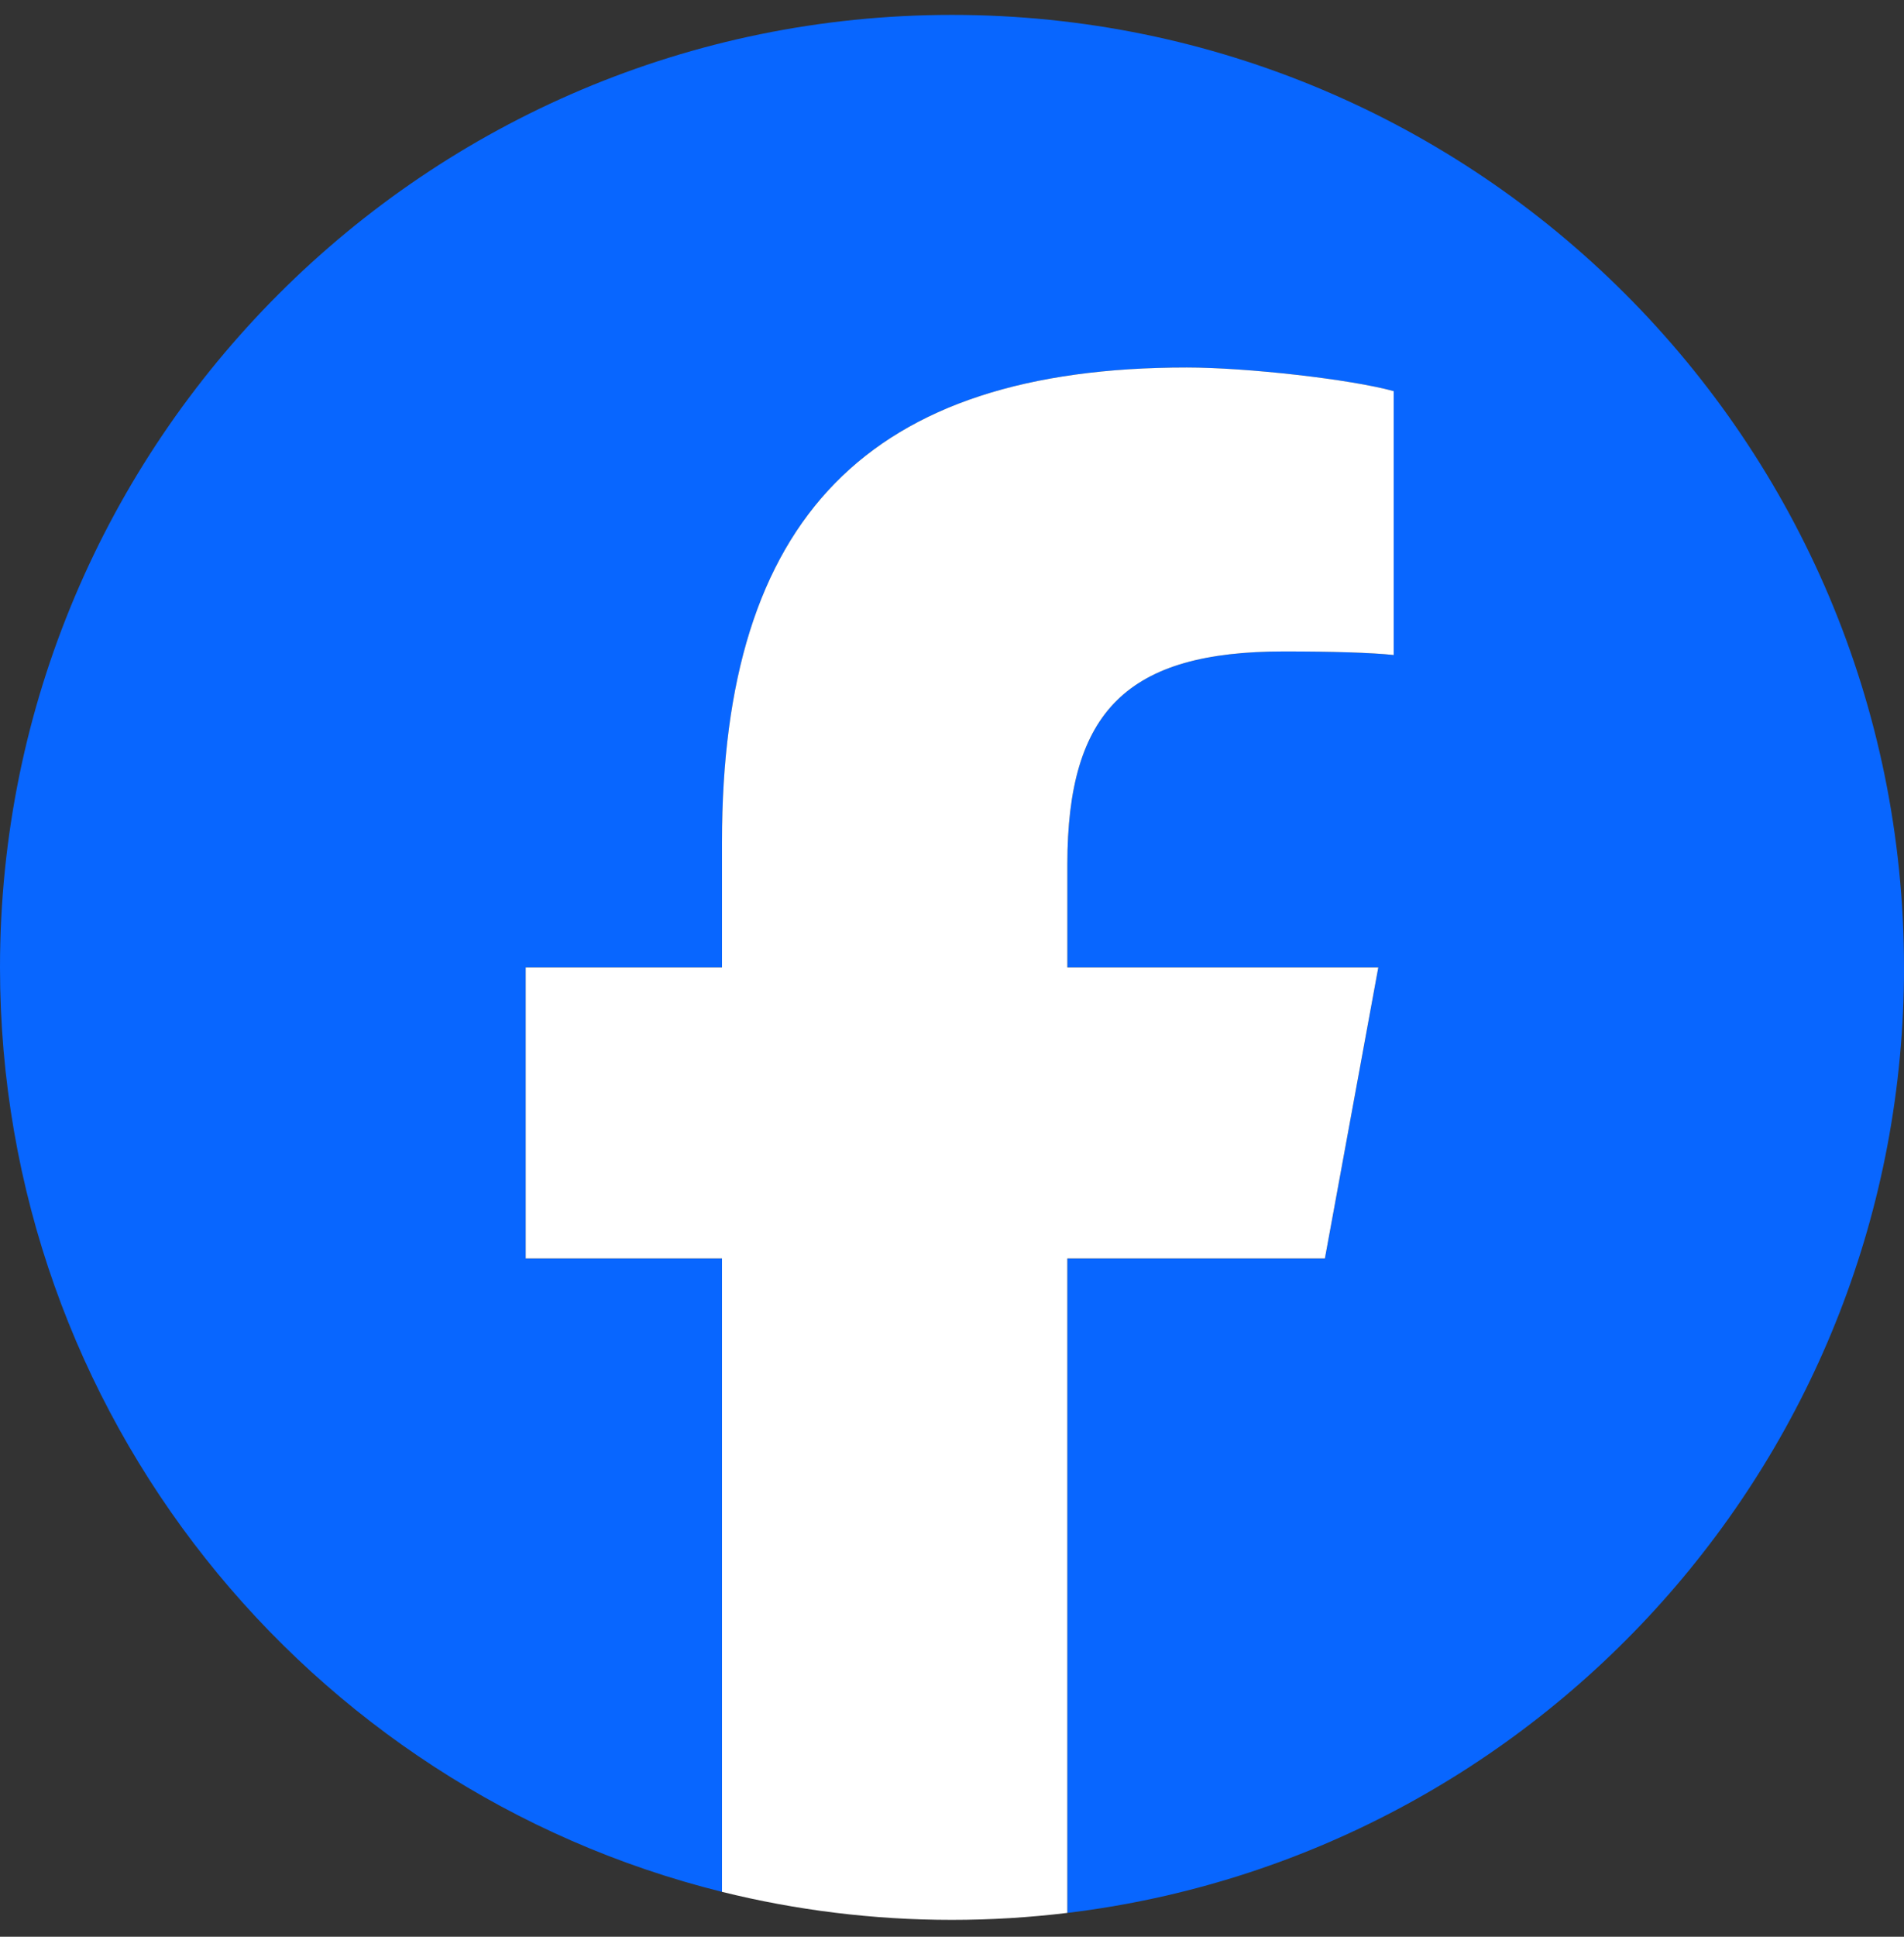
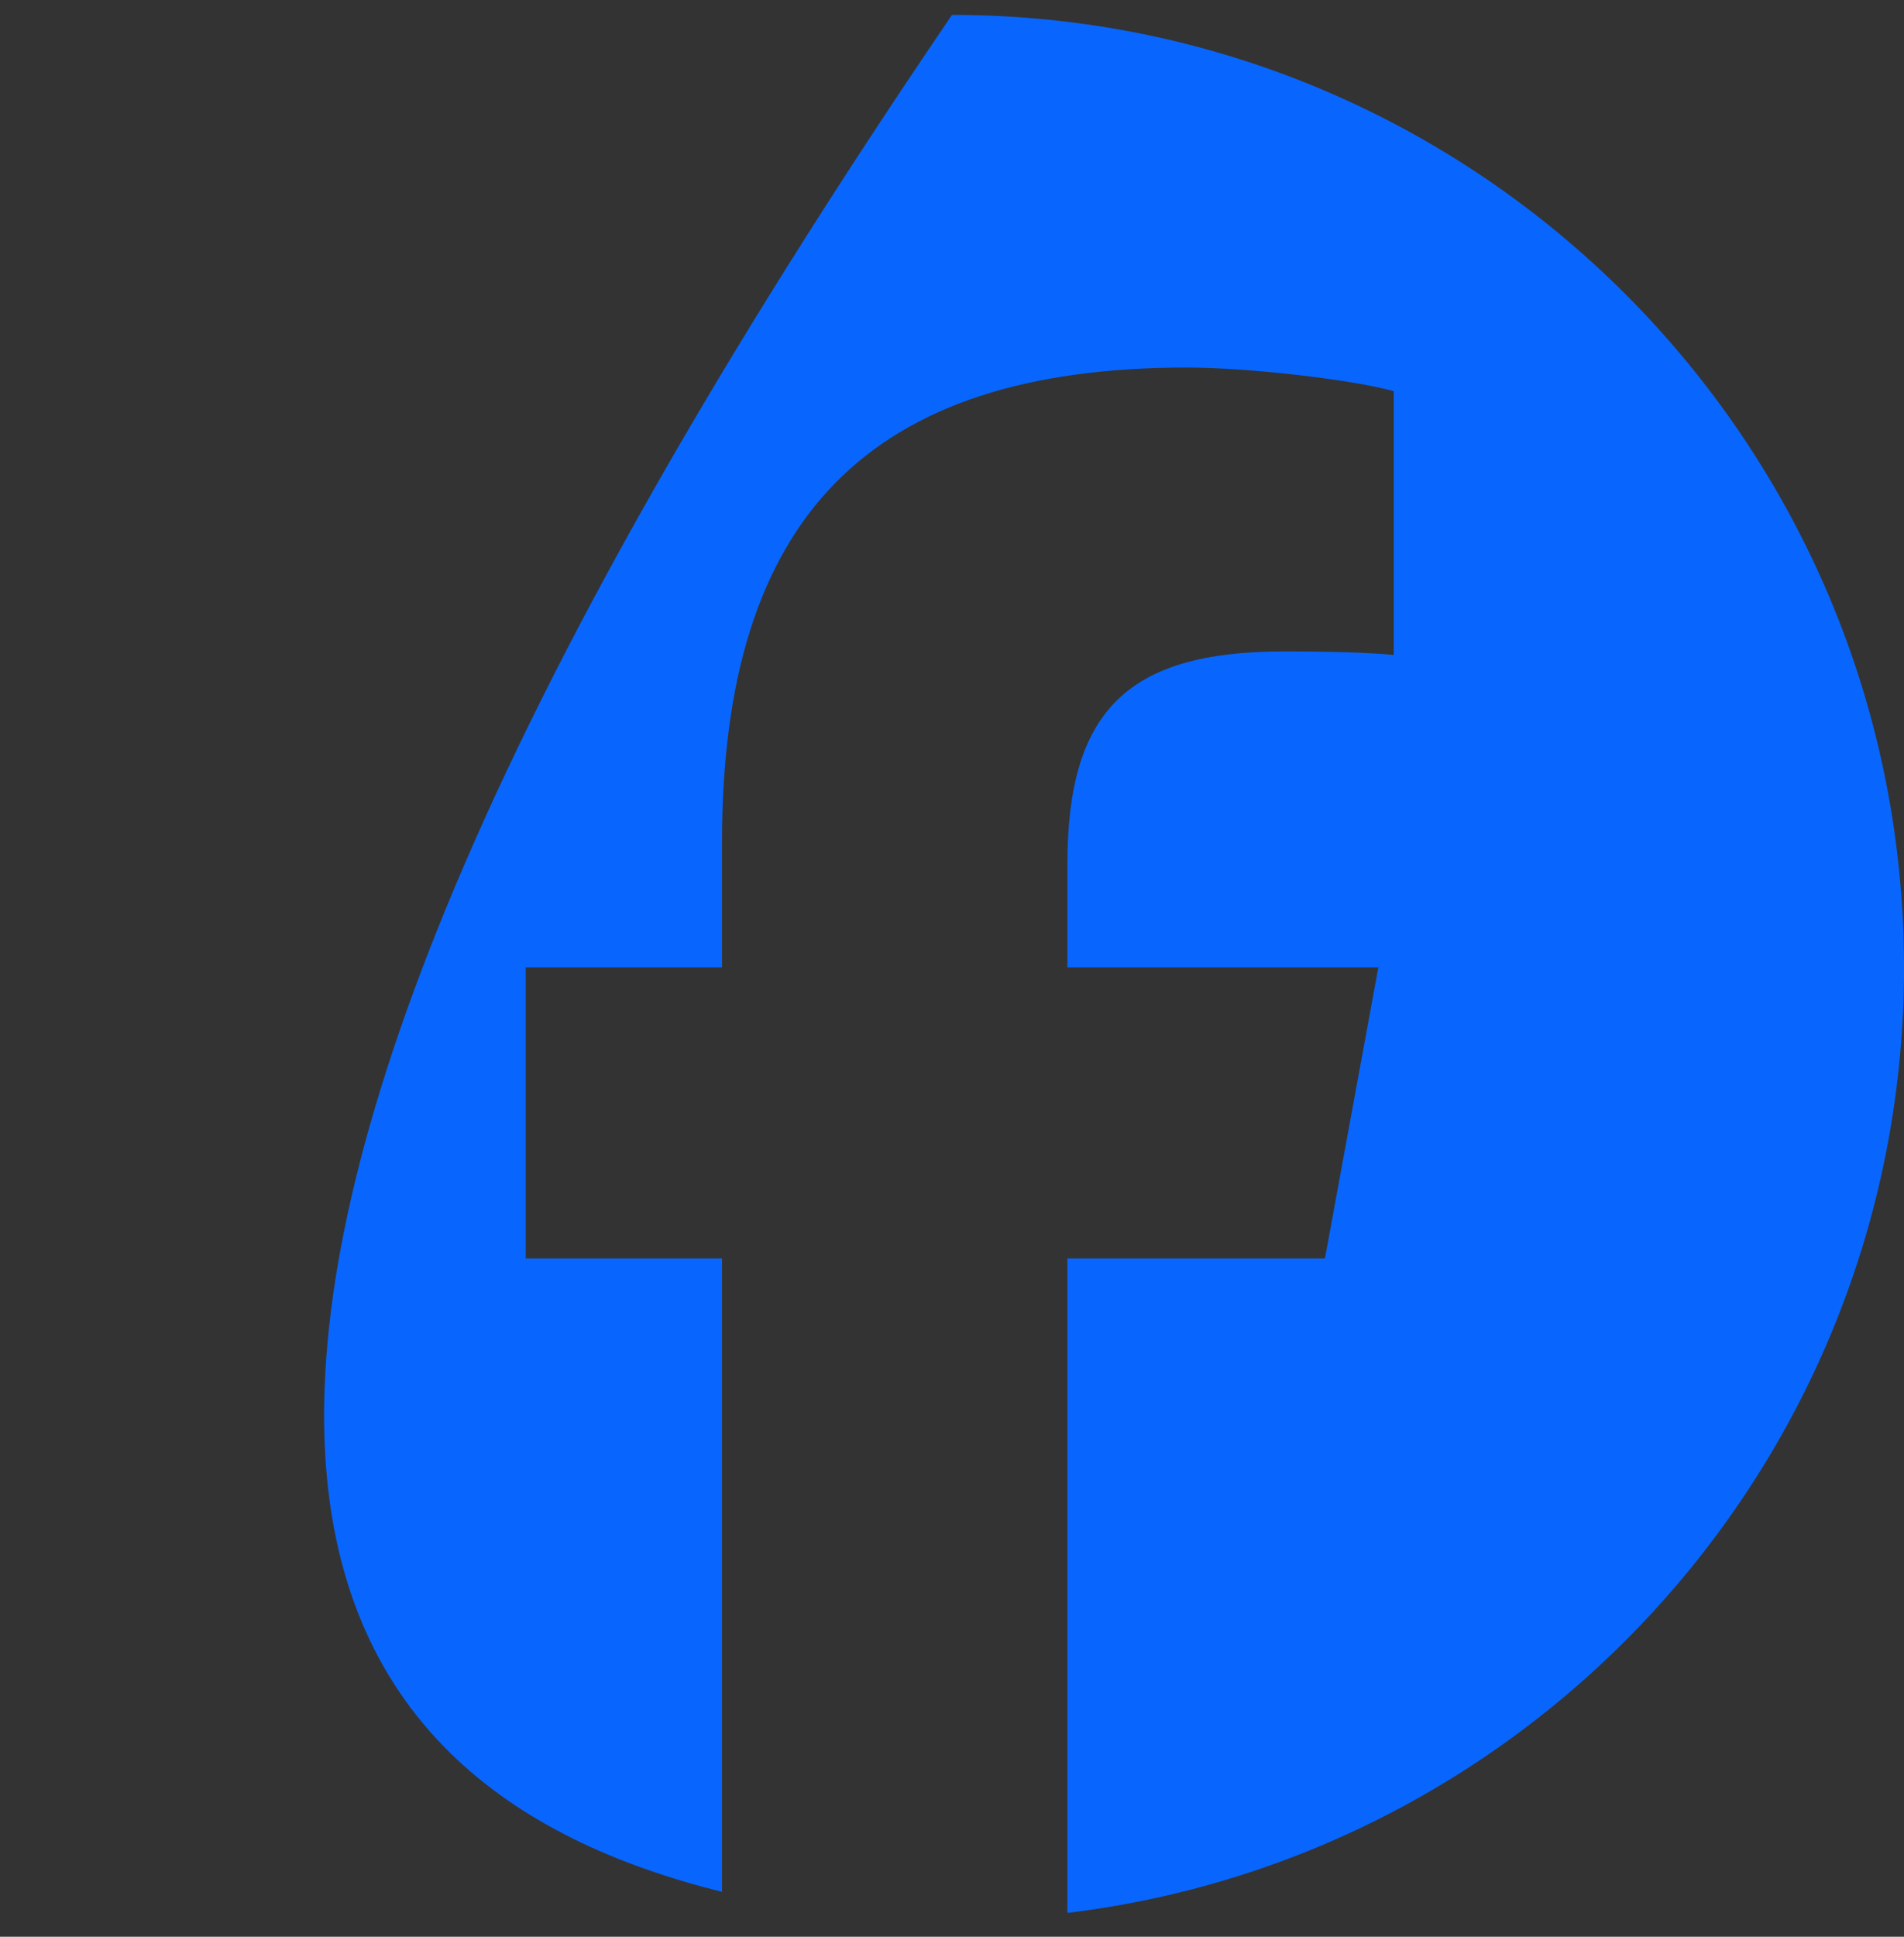
<svg xmlns="http://www.w3.org/2000/svg" width="60" height="61" viewBox="0 0 60 61" fill="none">
  <rect x="0" y="0" width="60" height="61" fill="#333333" stroke="none" />
  <g clip-path="url(#clip0_24_28781)">
-     <path d="M60 30.469C60 13.9 46.568 0.469 30 0.469C13.432 0.469 0 13.9 0 30.469C0 44.538 9.686 56.343 22.753 59.586V39.637H16.567V30.469H22.753V26.518C22.753 16.308 27.374 11.575 37.399 11.575C39.3 11.575 42.58 11.948 43.921 12.32V20.63C43.213 20.555 41.983 20.518 40.456 20.518C35.537 20.518 33.636 22.382 33.636 27.226V30.469H43.435L41.752 39.637H33.636V60.249C48.491 58.455 60.001 45.807 60.001 30.469H60Z" fill="#0866FF" />
-     <path d="M41.751 39.637L43.434 30.469H33.635V27.226C33.635 22.382 35.536 20.518 40.455 20.518C41.982 20.518 43.212 20.555 43.92 20.63V12.32C42.579 11.947 39.299 11.575 37.398 11.575C27.374 11.575 22.752 16.308 22.752 26.518V30.469H16.566V39.637H22.752V59.586C25.073 60.161 27.501 60.469 29.999 60.469C31.229 60.469 32.442 60.393 33.634 60.249V39.637H41.75H41.751Z" fill="white" />
+     <path d="M60 30.469C60 13.9 46.568 0.469 30 0.469C0 44.538 9.686 56.343 22.753 59.586V39.637H16.567V30.469H22.753V26.518C22.753 16.308 27.374 11.575 37.399 11.575C39.3 11.575 42.58 11.948 43.921 12.32V20.63C43.213 20.555 41.983 20.518 40.456 20.518C35.537 20.518 33.636 22.382 33.636 27.226V30.469H43.435L41.752 39.637H33.636V60.249C48.491 58.455 60.001 45.807 60.001 30.469H60Z" fill="#0866FF" />
  </g>
  <defs>
    <clipPath id="clip0_24_28781">
      <rect width="60" height="60" fill="white" transform="translate(0 0.469)" />
    </clipPath>
  </defs>
</svg>